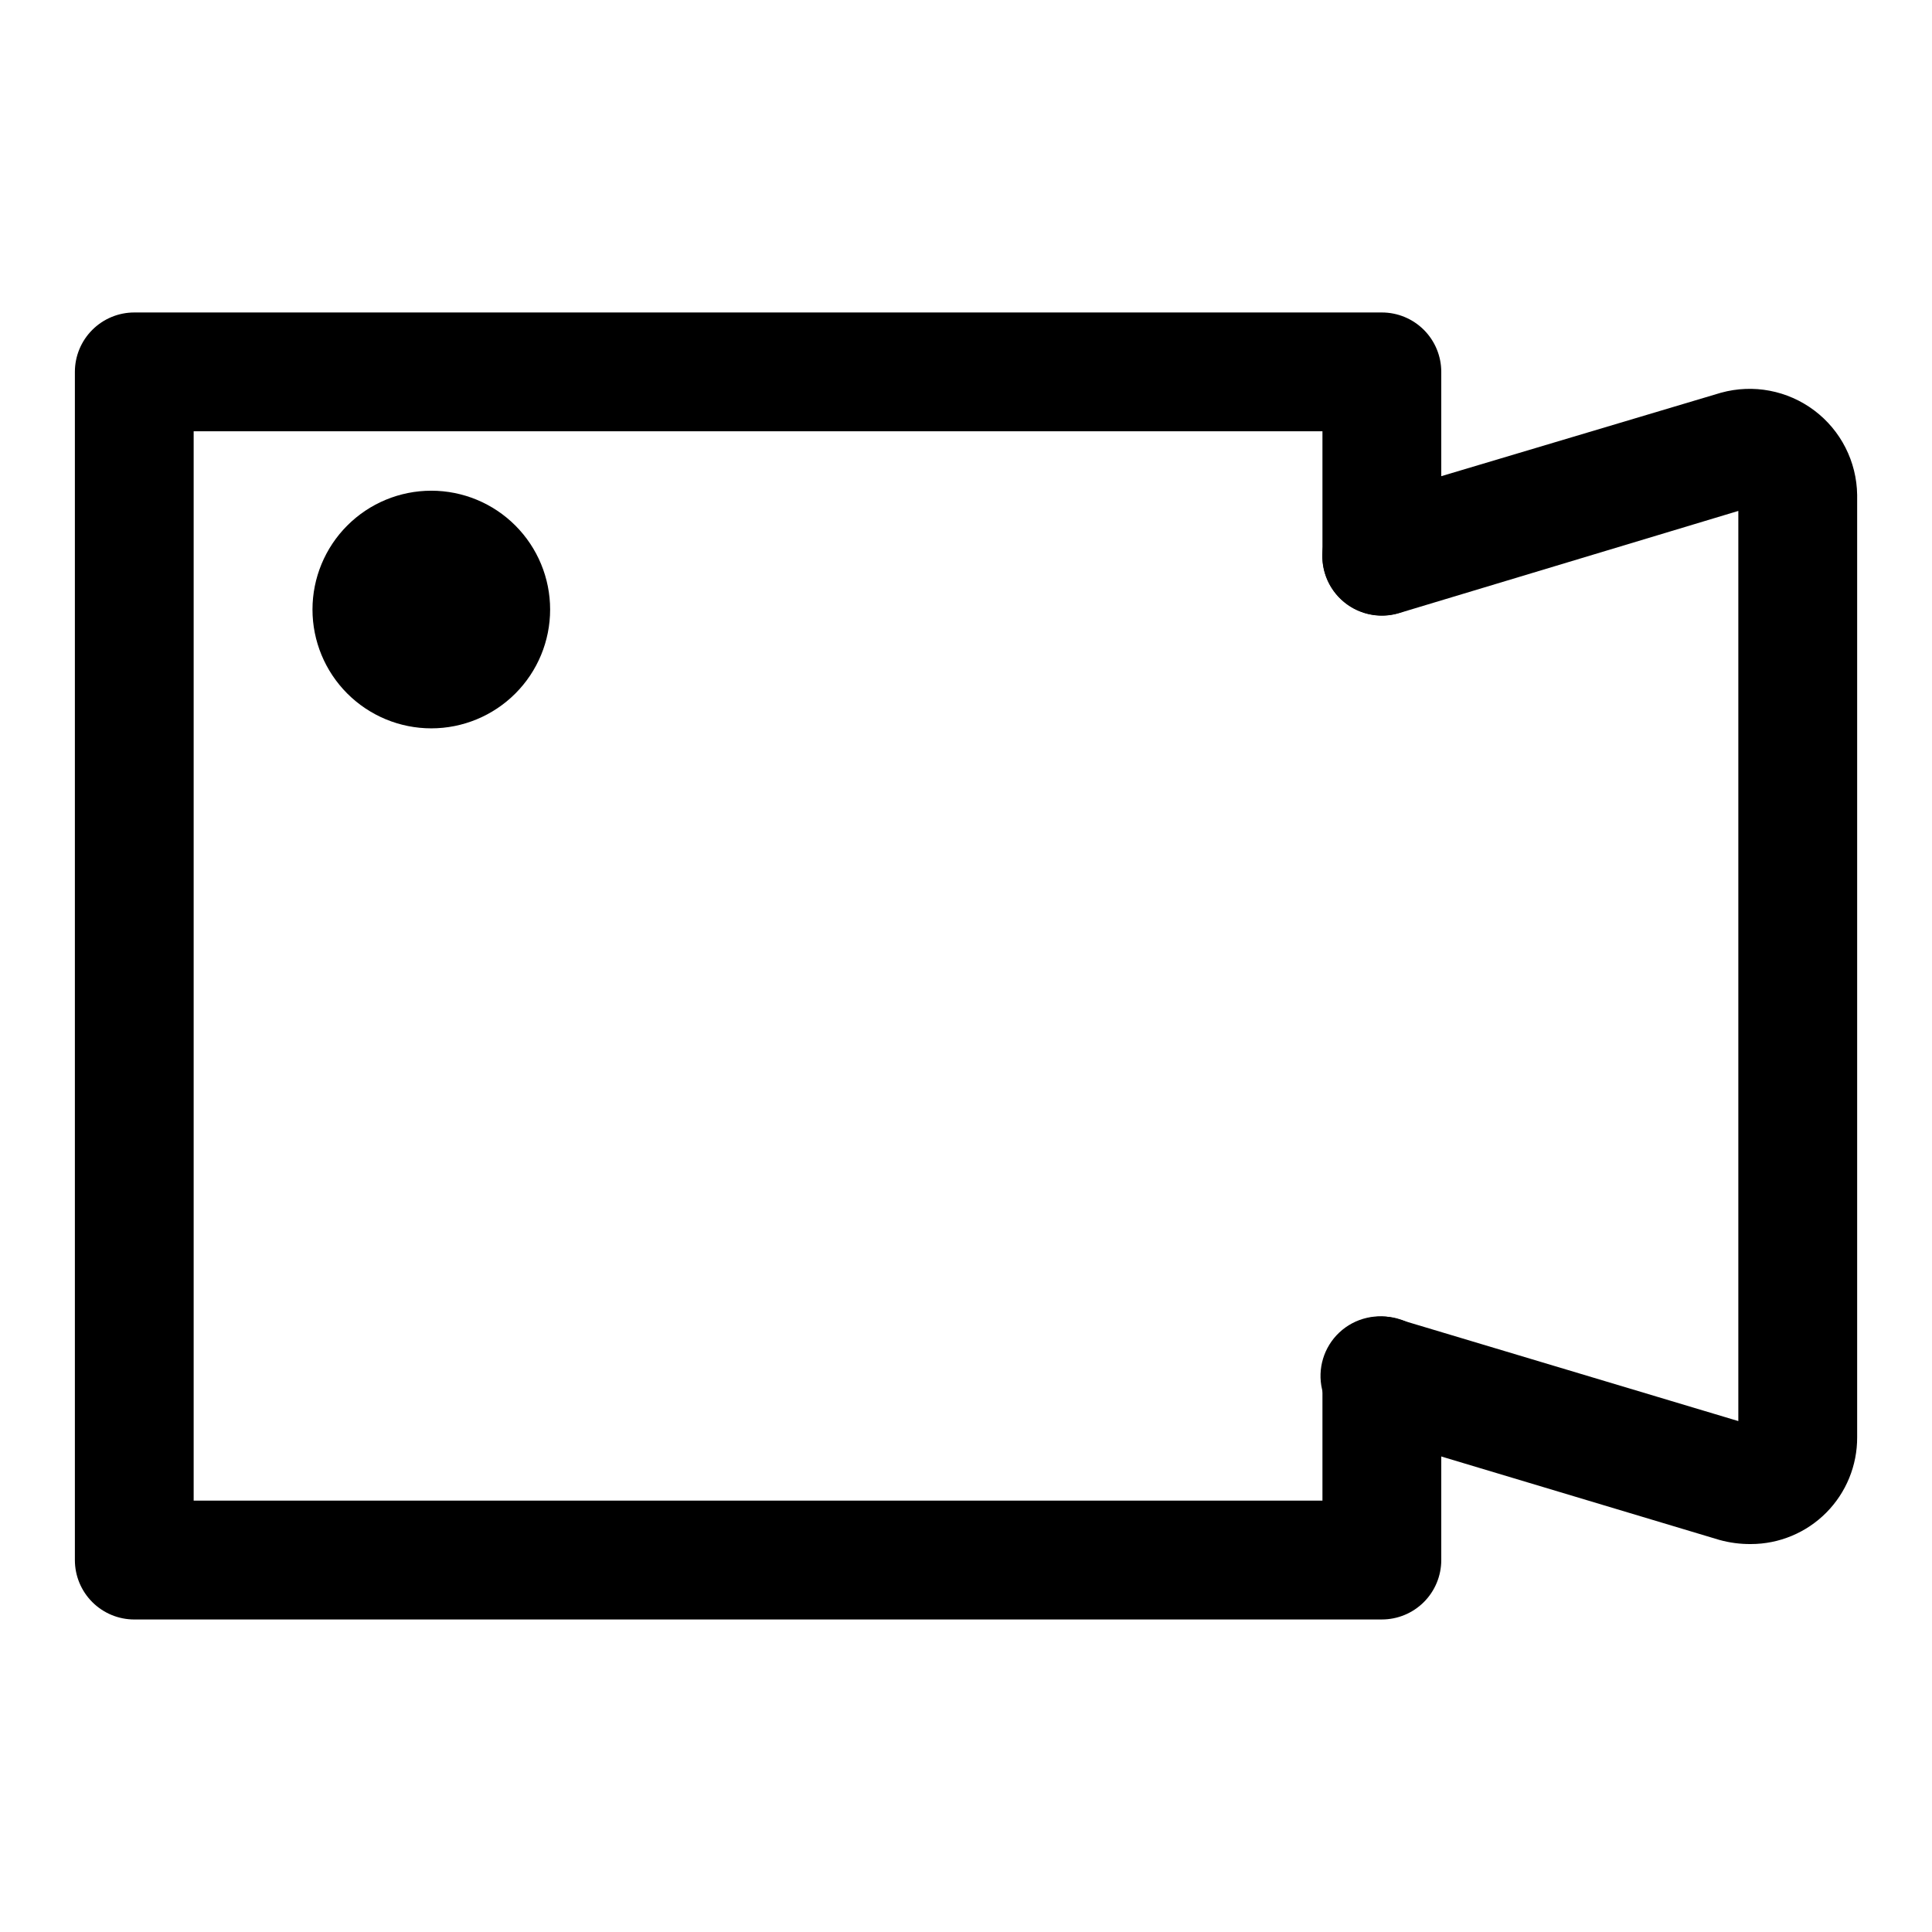
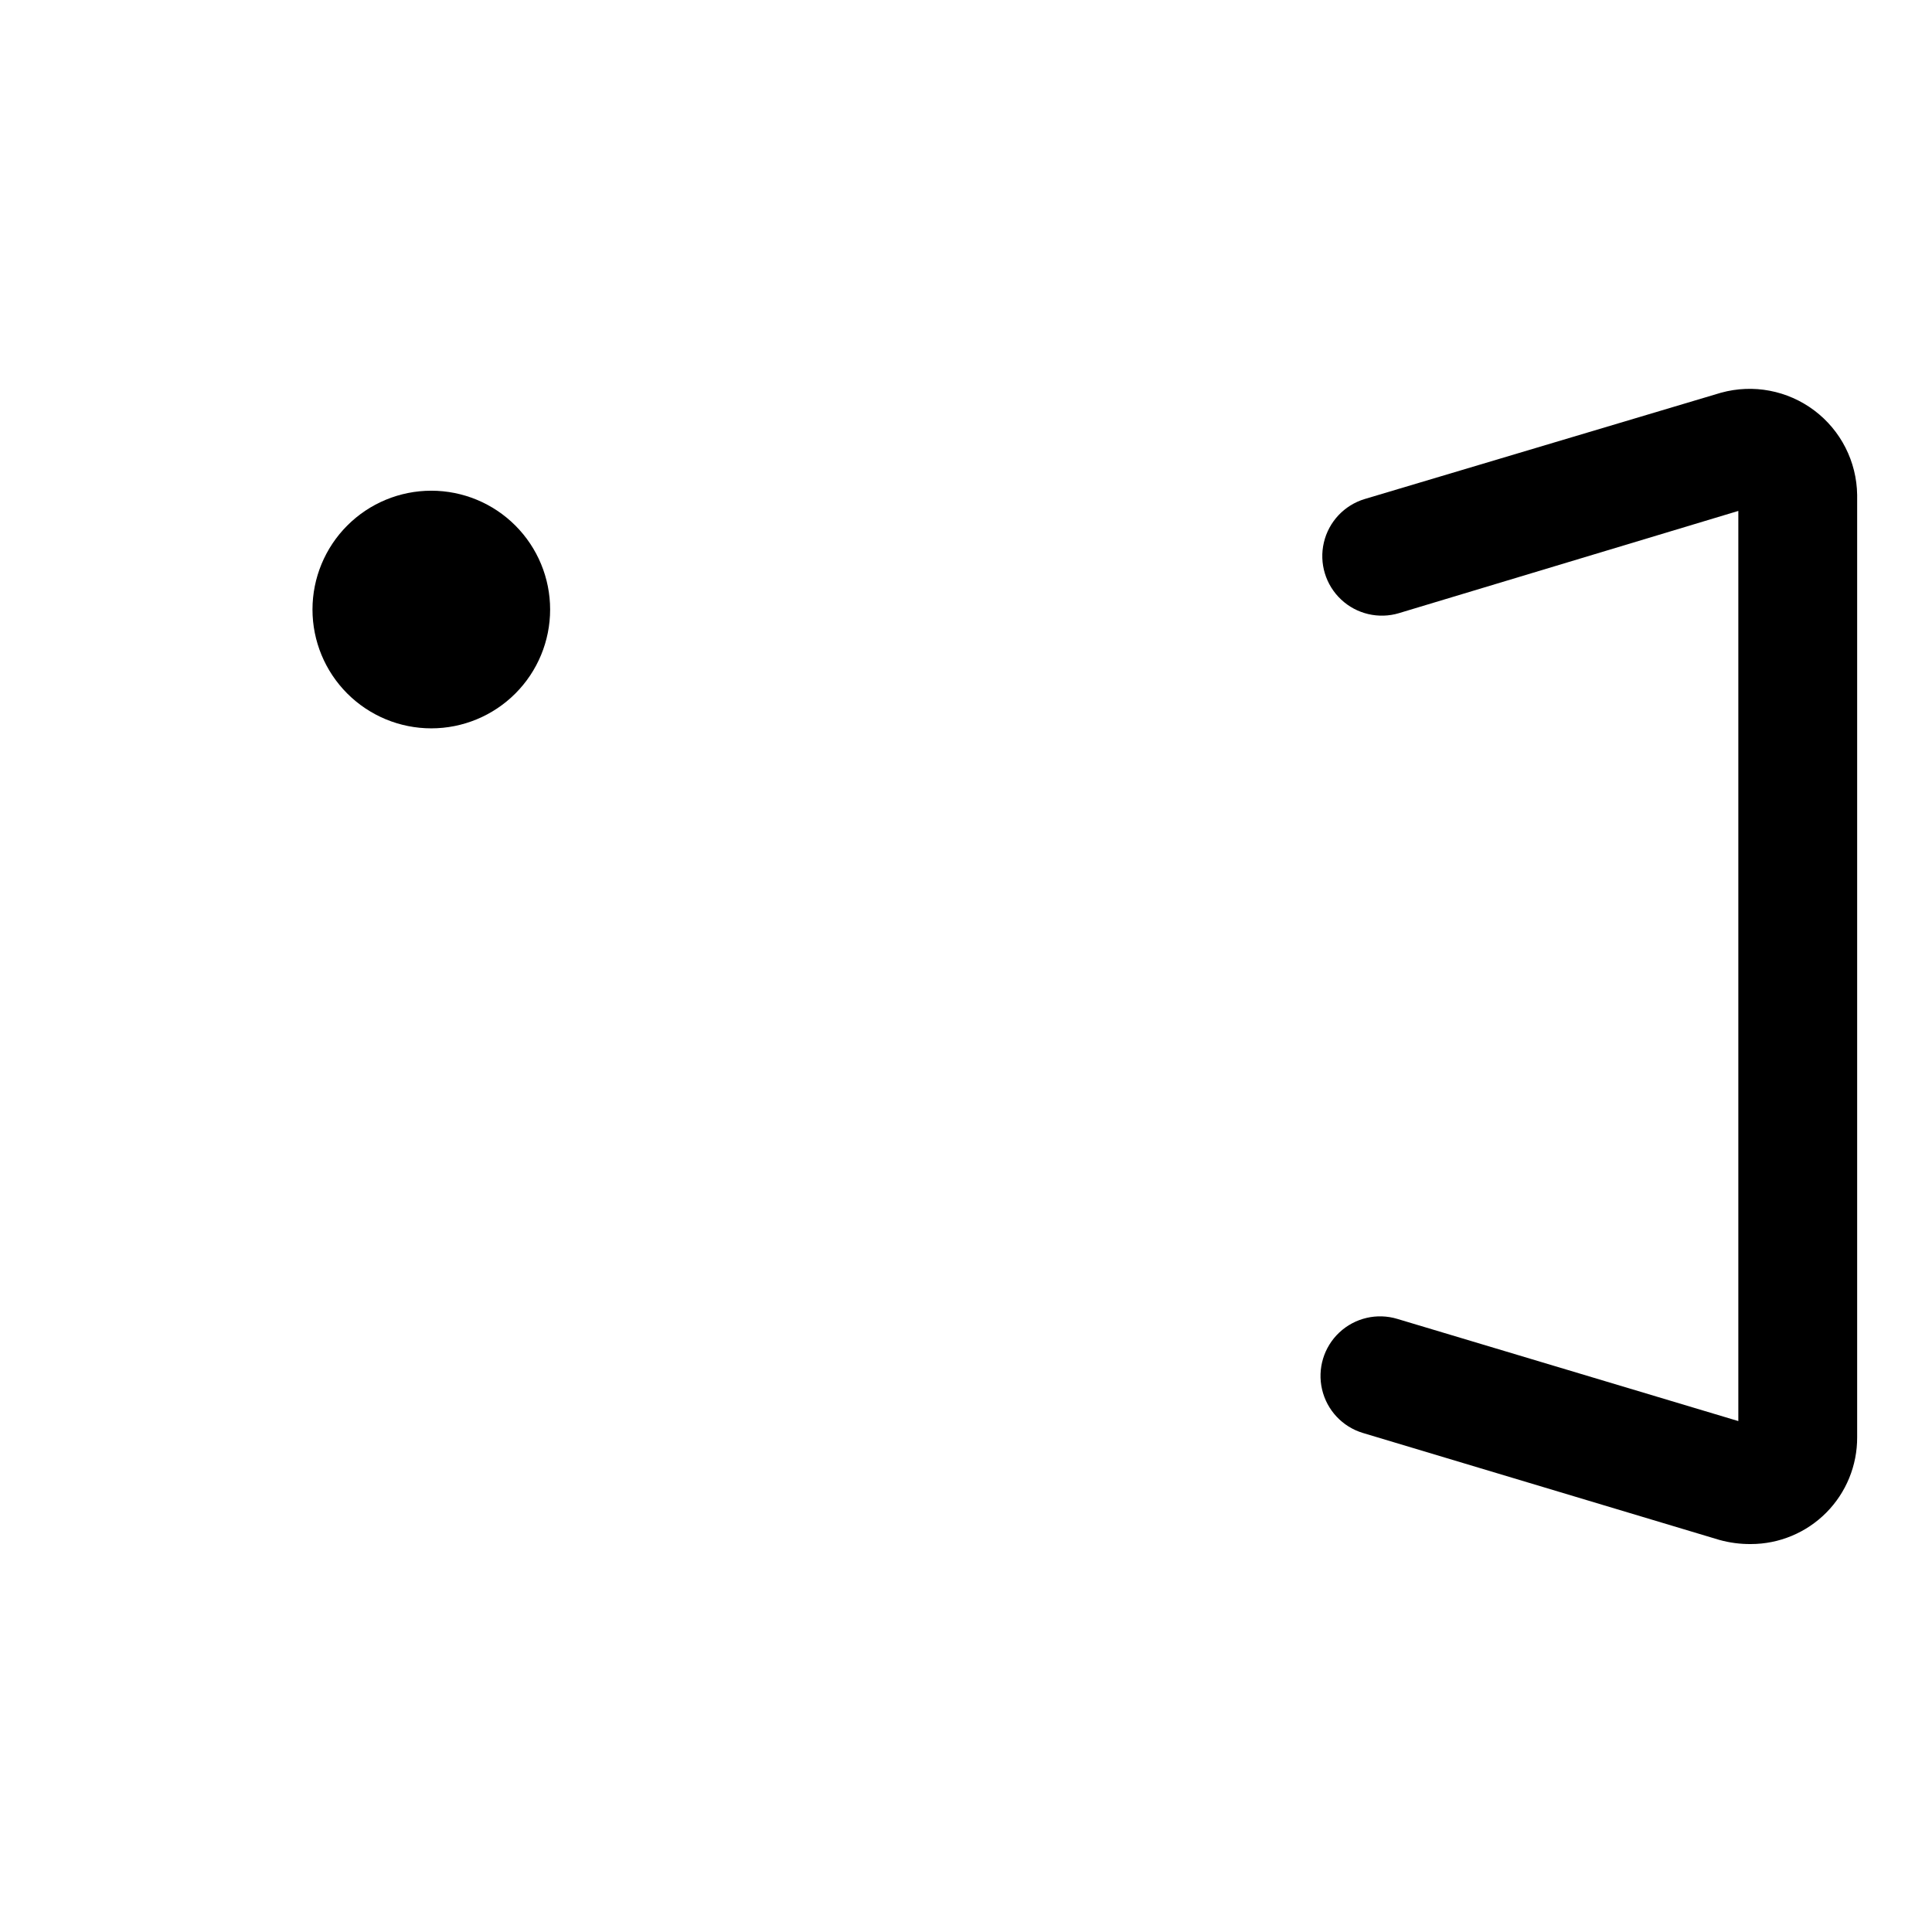
<svg xmlns="http://www.w3.org/2000/svg" fill="#000000" width="800px" height="800px" version="1.1" viewBox="144 144 512 512">
  <g>
-     <path d="m510.21 573.18h-330.62c-4.176 0-8.18-1.66-11.133-4.613-2.953-2.953-4.613-6.957-4.613-11.133v-314.88c0-4.176 1.66-8.18 4.613-11.133s6.957-4.613 11.133-4.613h330.62c4.176 0 8.18 1.66 11.133 4.613s4.609 6.957 4.609 11.133v48.805c0 5.625-3 10.824-7.871 13.637s-10.871 2.812-15.742 0c-4.871-2.812-7.875-8.012-7.875-13.637v-33.062h-299.14v283.39h299.14v-33.062c0-5.625 3.004-10.824 7.875-13.637 4.871-2.812 10.871-2.812 15.742 0s7.871 8.012 7.871 13.637v48.805c0 4.176-1.656 8.18-4.609 11.133-2.953 2.953-6.957 4.613-11.133 4.613z" />
    <path d="m607.98 553.19c-2.816 0.023-5.625-0.348-8.344-1.102l-94.465-28.34c-5.398-1.629-9.52-6.019-10.805-11.512-1.289-5.492 0.453-11.254 4.566-15.113 4.109-3.859 9.973-5.234 15.371-3.602l90.371 27.078v-241.2l-89.898 27.078v0.004c-5.402 1.629-11.262 0.258-15.375-3.606-4.109-3.859-5.852-9.621-4.562-15.113 1.285-5.492 5.406-9.879 10.805-11.512l94.465-28.184v0.004c8.508-2.344 17.617-0.609 24.672 4.688 7.059 5.301 11.258 13.566 11.383 22.391v249.7c0.039 7.504-2.91 14.711-8.199 20.031-5.289 5.32-12.48 8.309-19.984 8.309z" />
    <path d="m258.3 337.02c-8.352 0-16.359-3.32-22.266-9.223-5.902-5.906-9.223-13.914-9.223-22.266 0-8.352 3.32-16.359 9.223-22.266 5.906-5.906 13.914-9.223 22.266-9.223 8.352 0 16.363 3.316 22.266 9.223 5.906 5.906 9.223 13.914 9.223 22.266 0 8.352-3.316 16.359-9.223 22.266-5.902 5.902-13.914 9.223-22.266 9.223z" />
  </g>
</svg>